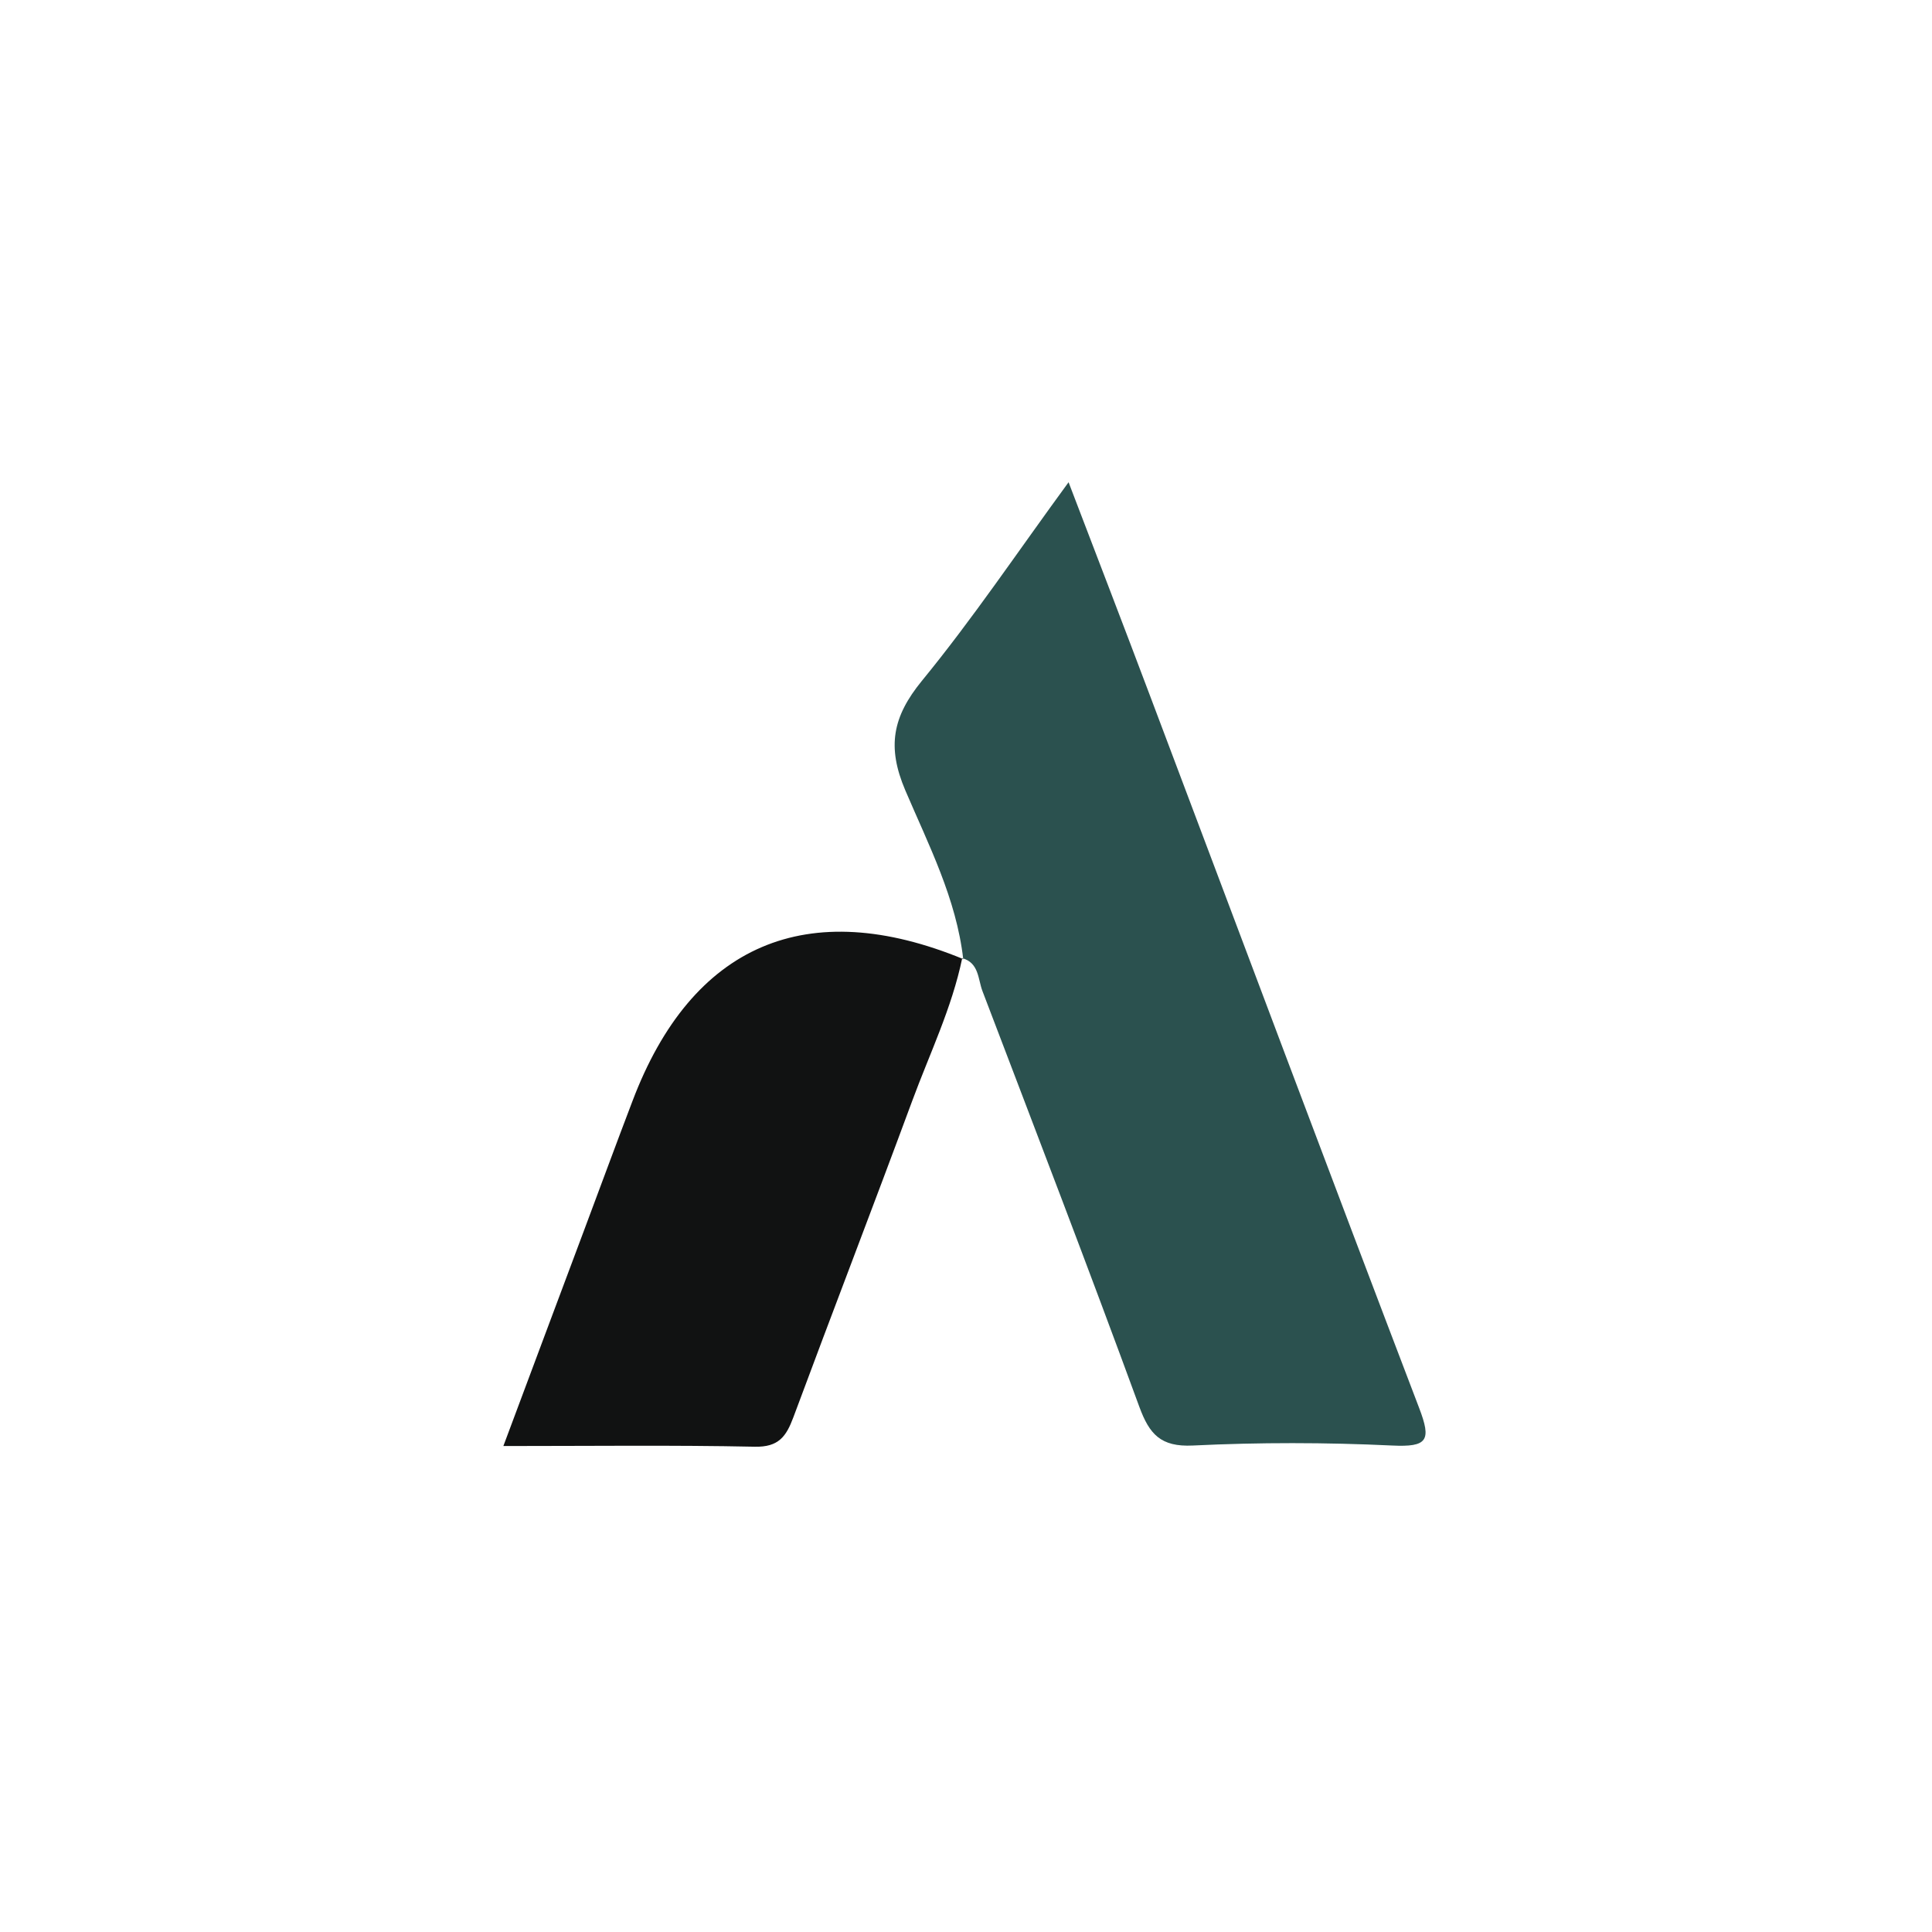
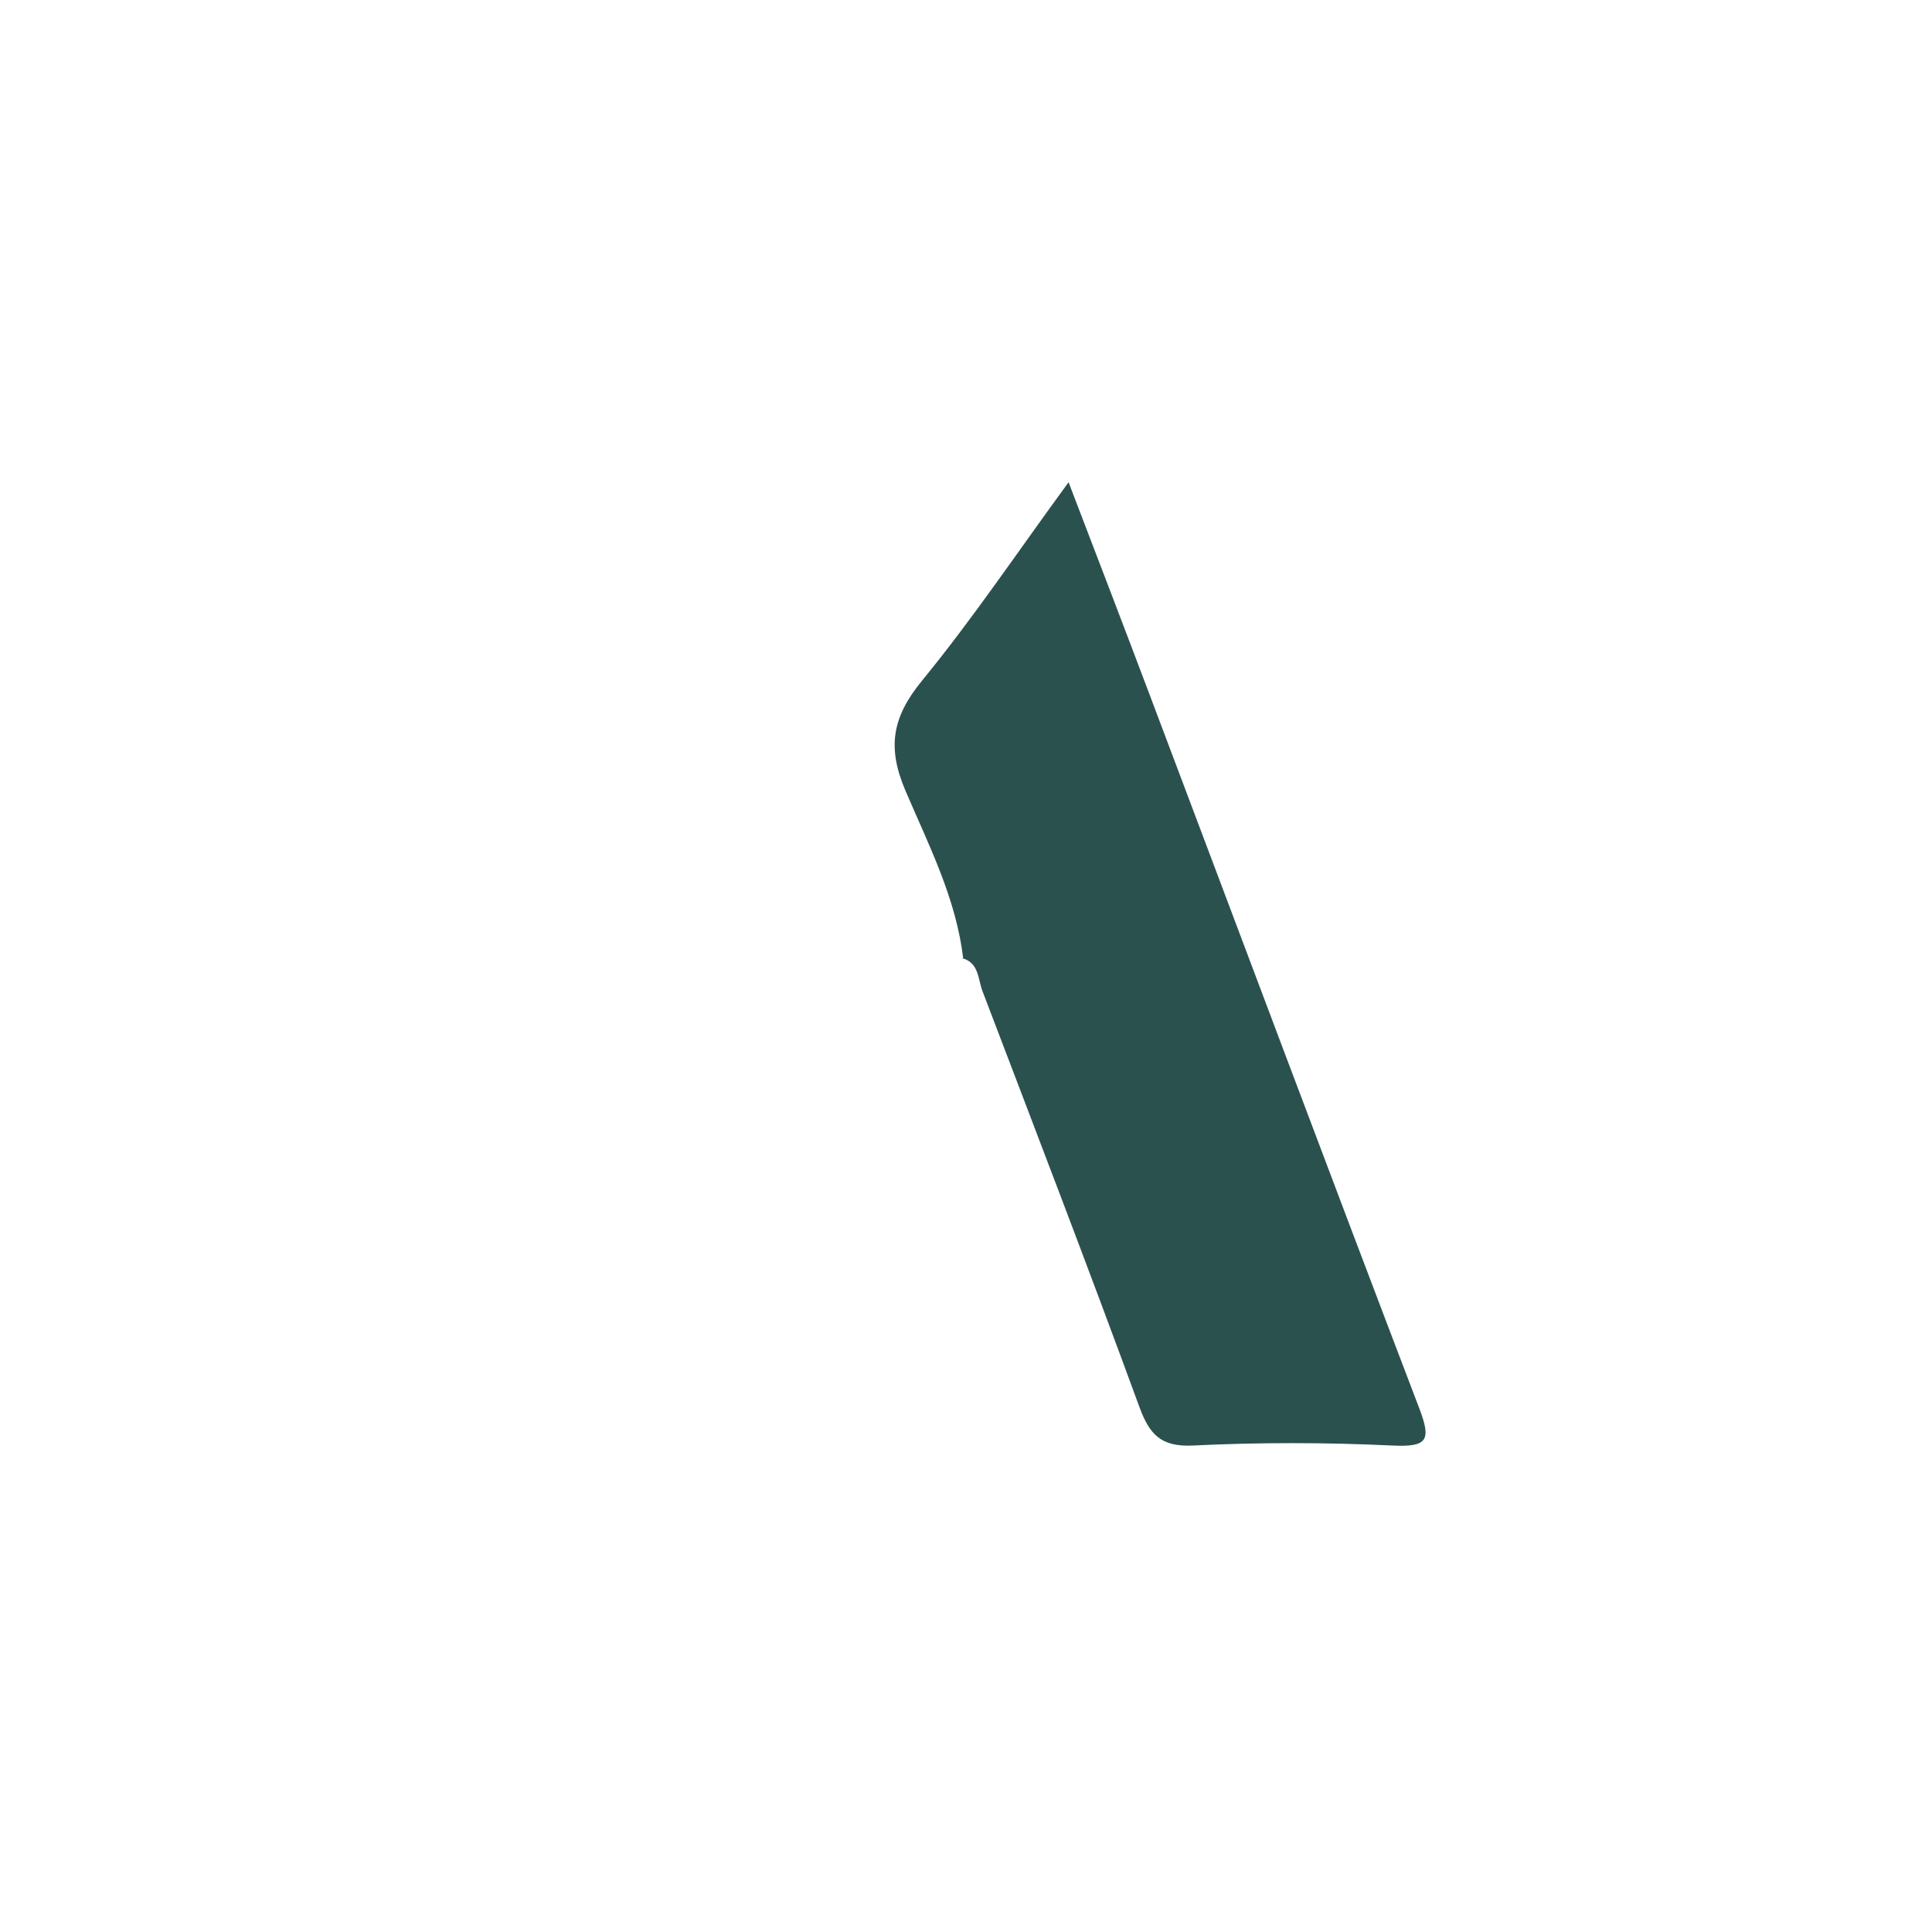
<svg xmlns="http://www.w3.org/2000/svg" height="40" viewBox="0 0 40 40" width="40">
  <g transform="translate(0 0) scale(0.078)">
    <g transform="translate(133.632 128) scale(2.253)">
      <defs>
        <style>.cls-1{fill:#2b514f;}.cls-2{fill:#111212;}</style>
      </defs>
      <path class="cls-1" d="M616.58,470.2c-.81-7.13-4.09-13.48-6.83-19.9-2.18-5.13-1.49-8.66,1.94-12.87,6-7.32,11.27-15.18,17.3-23.42,3.36,8.79,6.49,16.91,9.56,25.06,10.57,28,21.05,56,31.74,84,1.47,3.84,1,4.63-3.19,4.43-7.8-.37-15.65-.38-23.46,0-3.81.19-5.13-1.35-6.31-4.55-6-16.38-12.27-32.68-18.49-49-.53-1.4-.4-3.32-2.38-3.87Z" transform="translate(-562.41 -414.01)" />
-       <path class="cls-2" d="M616.46,470.08c-1.22,5.88-3.84,11.26-5.9,16.84-4.6,12.45-9.38,24.83-14,37.27-.84,2.25-1.74,3.51-4.53,3.45-9.64-.2-19.29-.08-29.63-.08,3.24-8.66,6.35-17,9.45-25.26,1.92-5.12,3.81-10.27,5.76-15.38,7-18.49,20.61-24.3,39-16.72Z" transform="translate(-562.41 -414.01)" />
    </g>
  </g>
</svg>